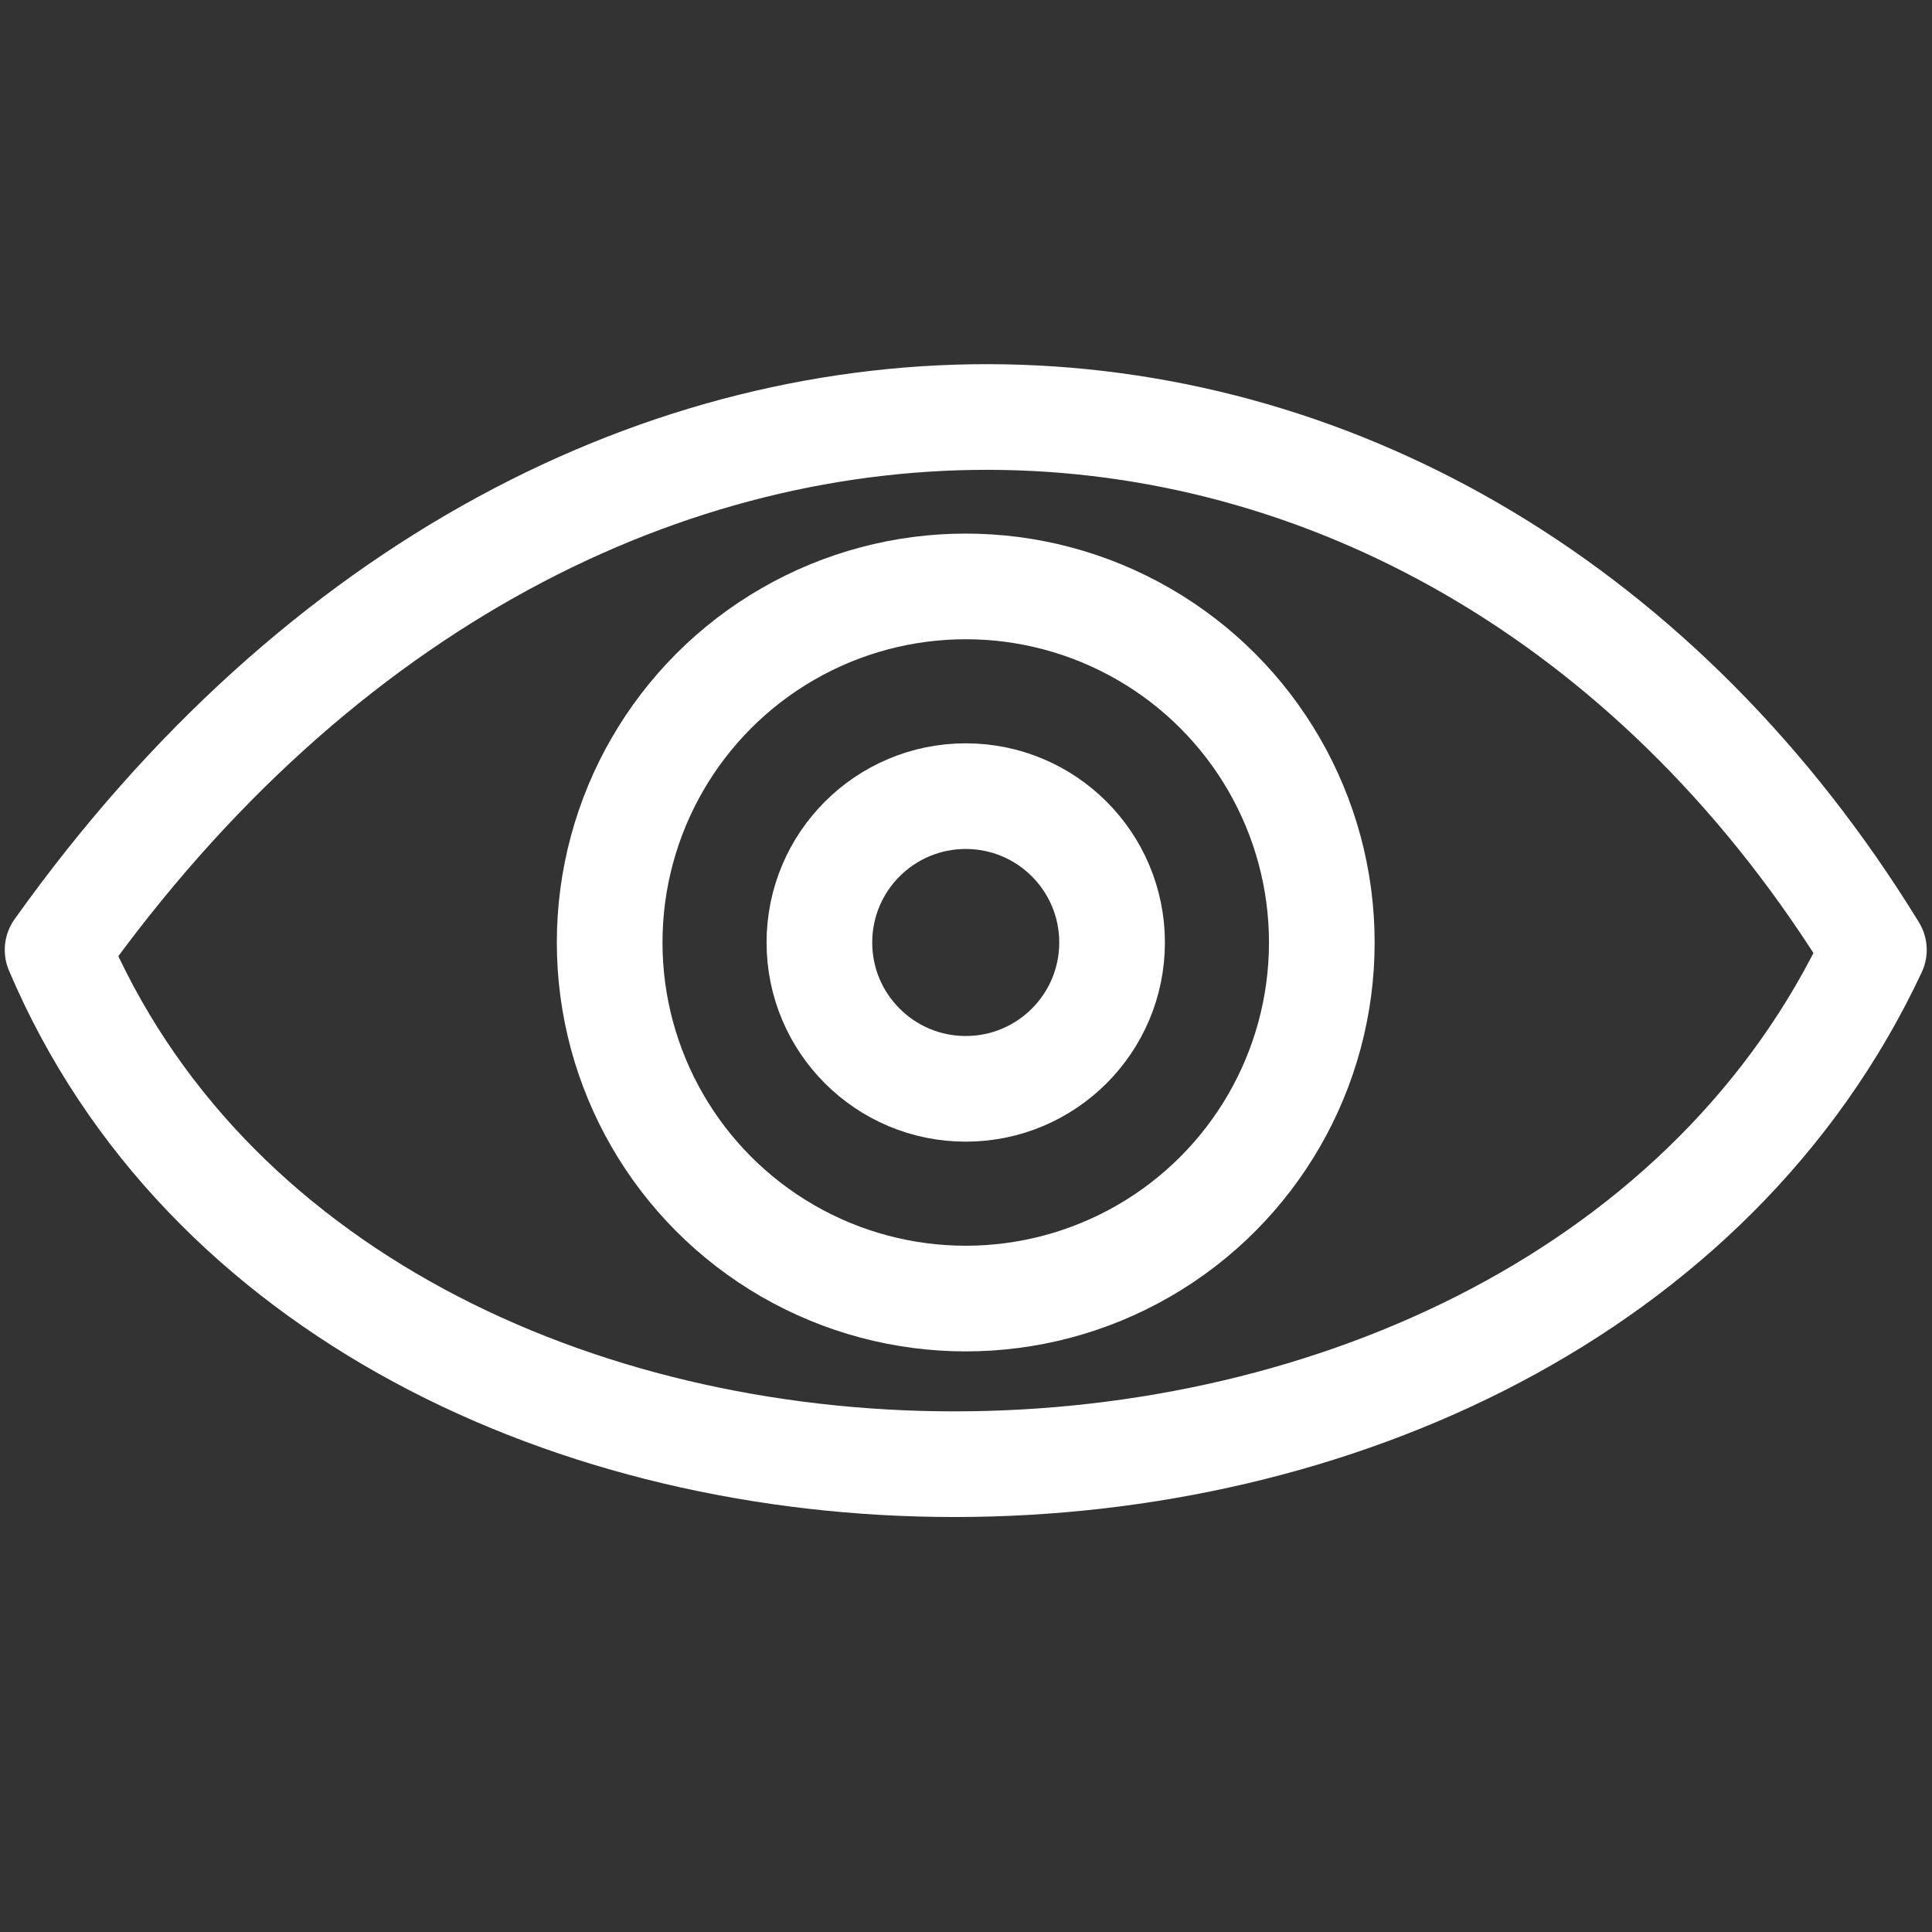
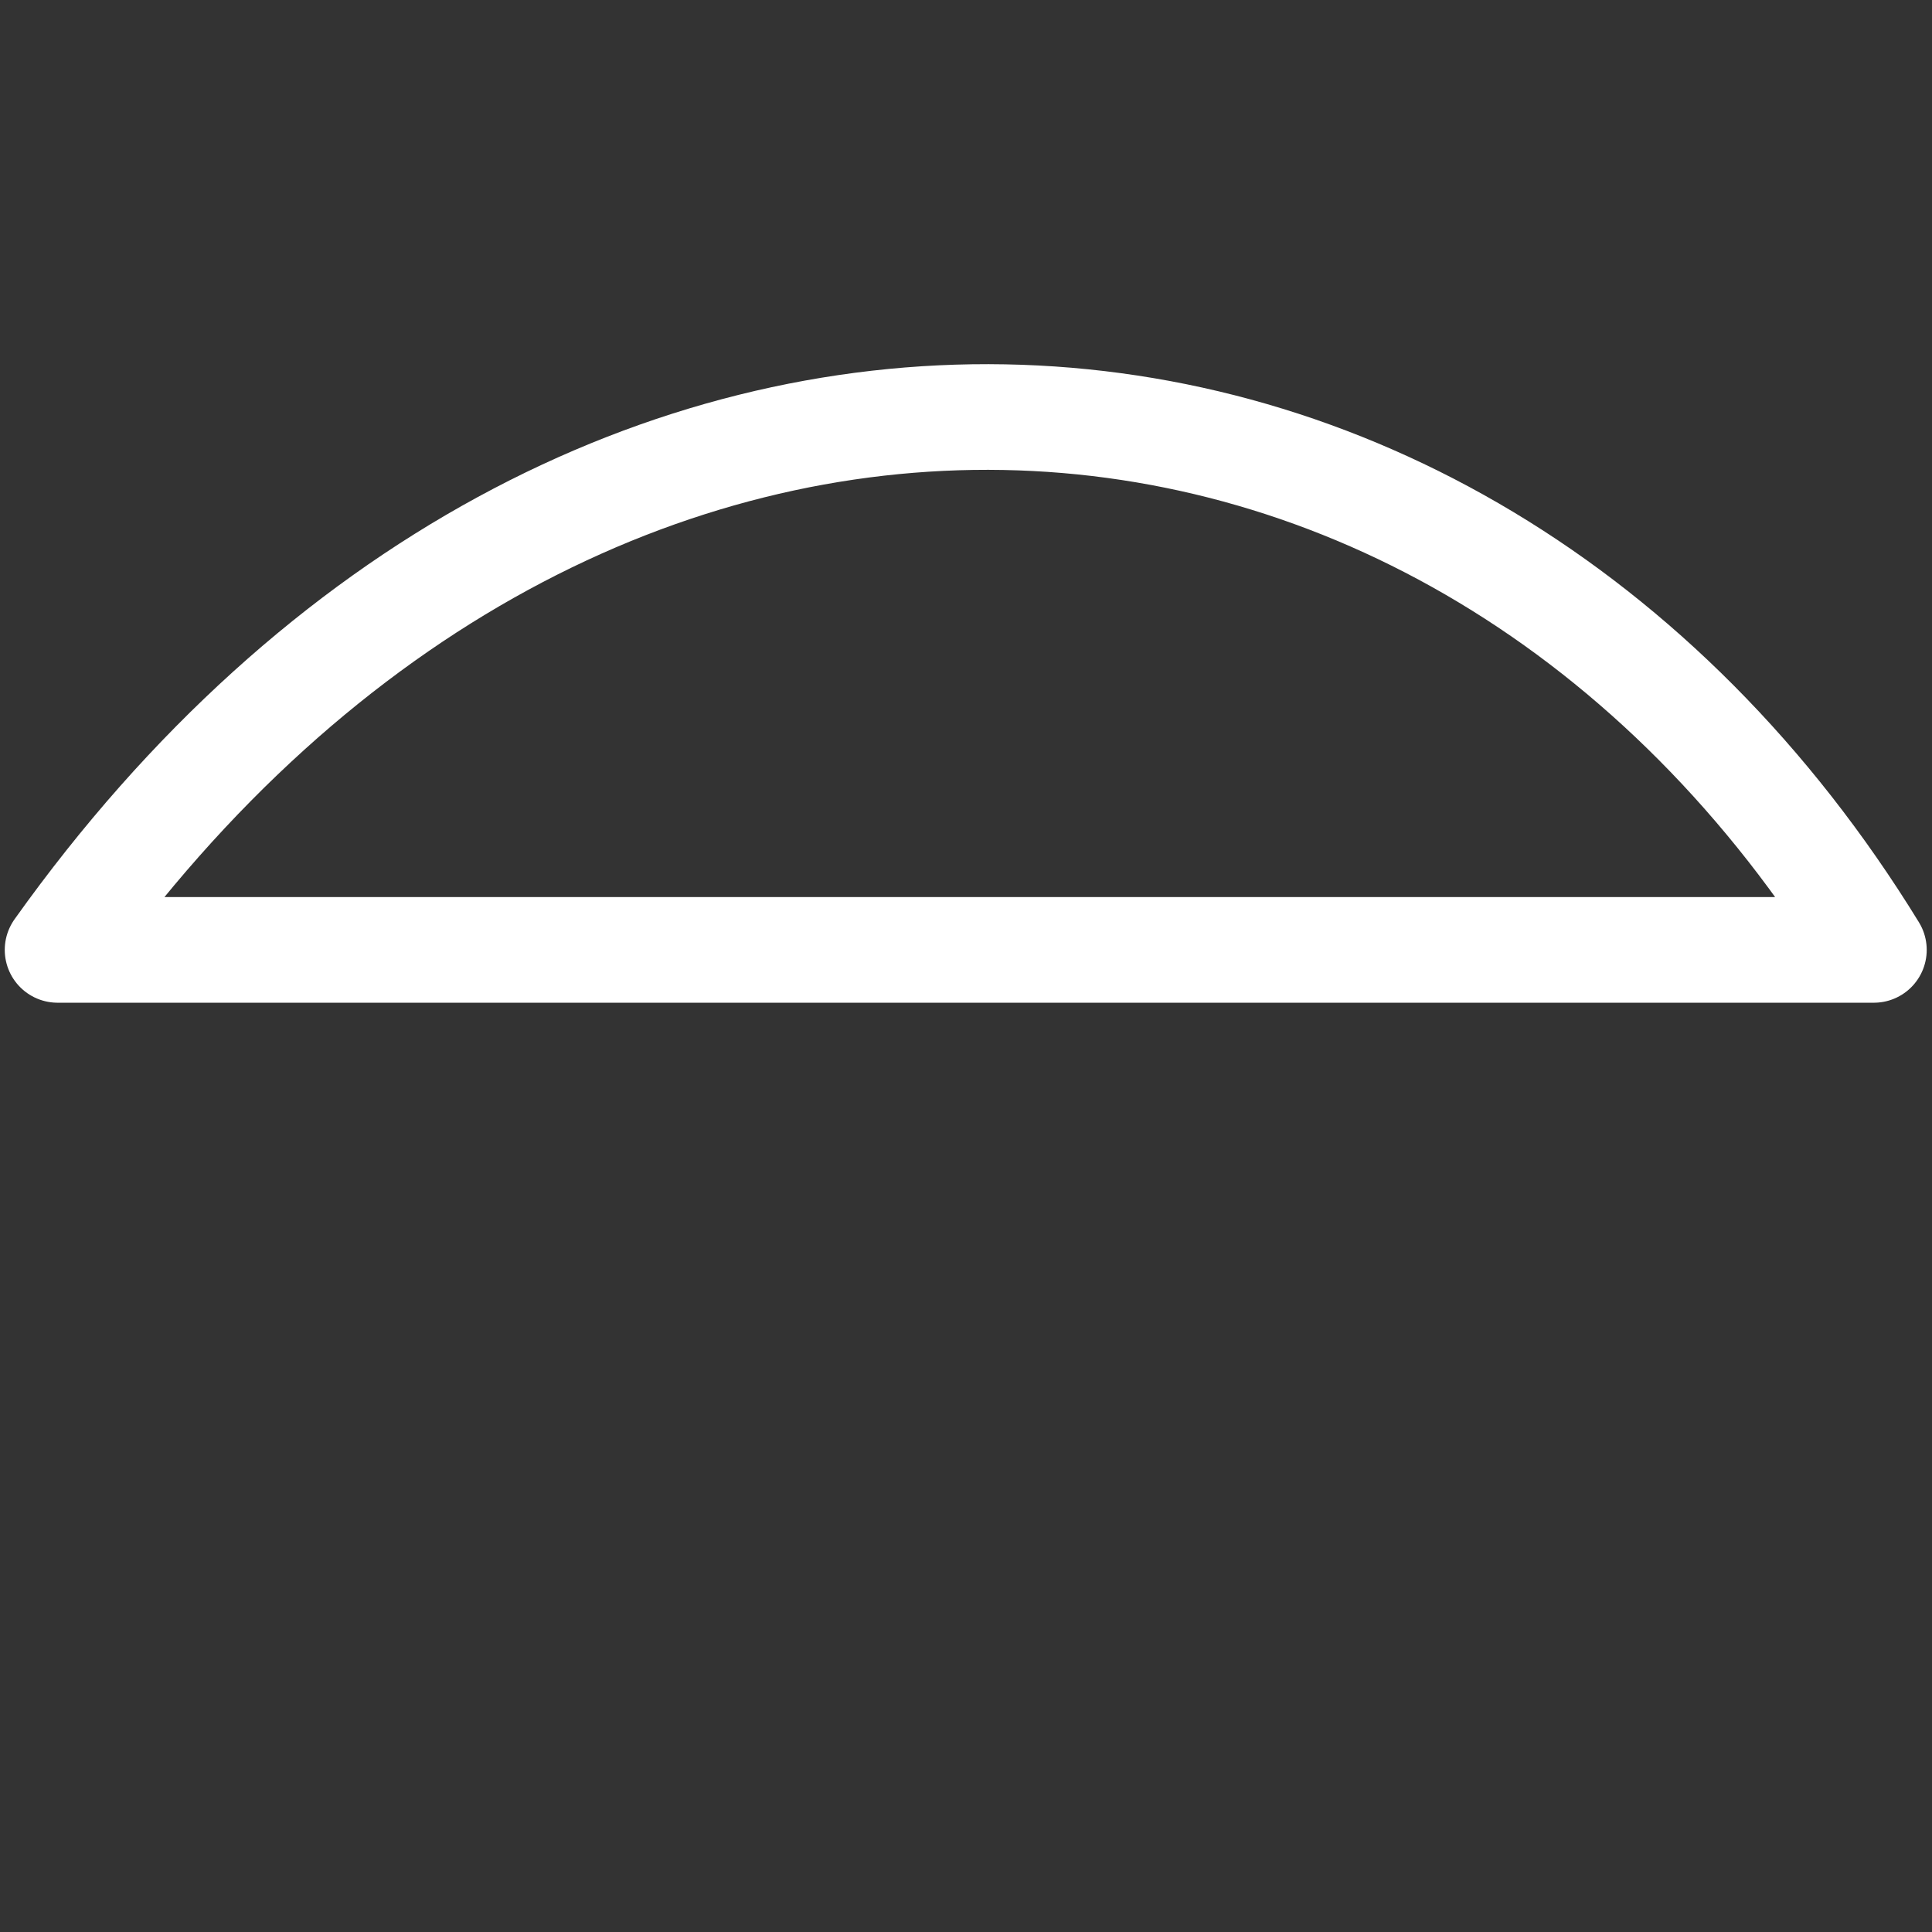
<svg xmlns="http://www.w3.org/2000/svg" version="1.1" id="Layer_1" x="0px" y="0px" viewBox="0 0 365.7 365.7" enable-background="new 0 0 365.7 365.7" xml:space="preserve">
  <rect x="0" y="0" width="365.7" height="365.7" fill="#333333" stroke="none" />
  <g id="Layer_1_1_">
</g>
  <g id="Layer_5">
-     <path fill="none" stroke="#FFFFFF" stroke-width="20" stroke-linejoin="round" stroke-miterlimit="10" d="M10.9,179.8   C110,40.7,275,50,354.7,179.8C293.9,309.6,66,309.6,10.9,179.8z" />
-     <circle fill="none" stroke="#FFFFFF" stroke-width="20" stroke-linejoin="round" stroke-miterlimit="10" cx="182.8" cy="178.4" r="67.4" />
-     <circle fill="none" stroke="#FFFFFF" stroke-width="20" stroke-linejoin="round" stroke-miterlimit="10" cx="182.8" cy="178.4" r="27.7" />
+     <path fill="none" stroke="#FFFFFF" stroke-width="20" stroke-linejoin="round" stroke-miterlimit="10" d="M10.9,179.8   C110,40.7,275,50,354.7,179.8z" />
  </g>
</svg>